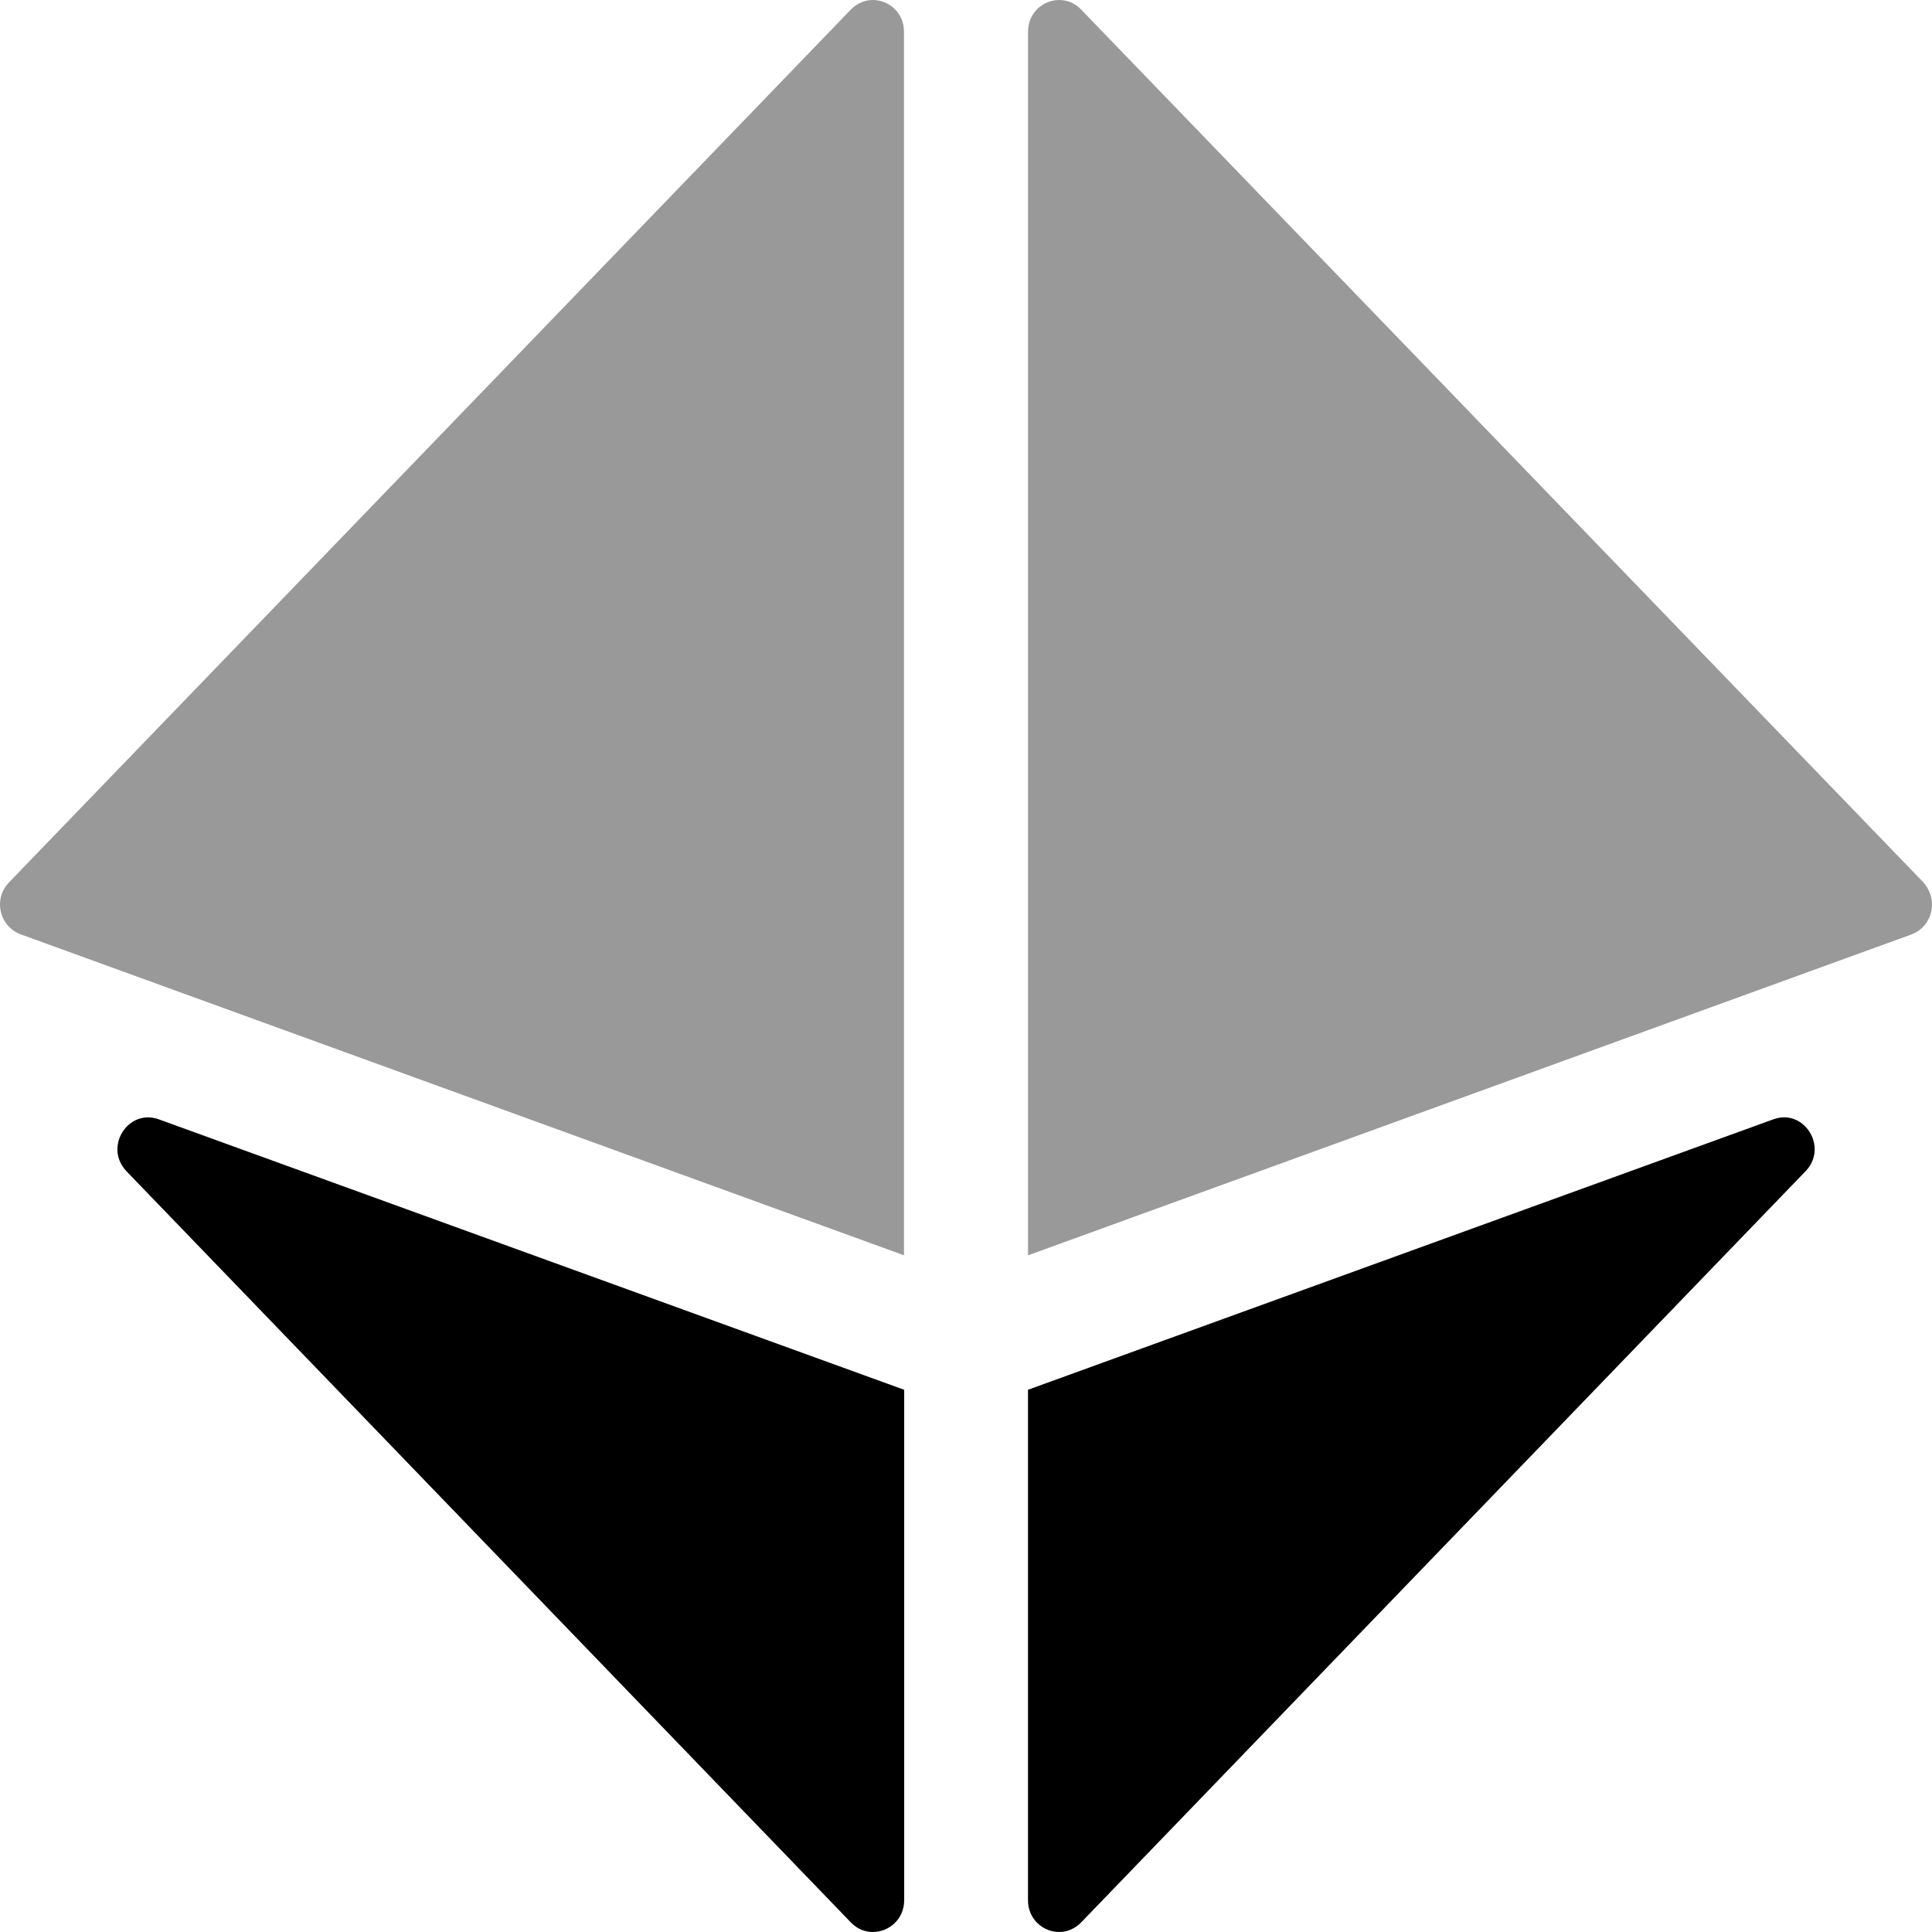
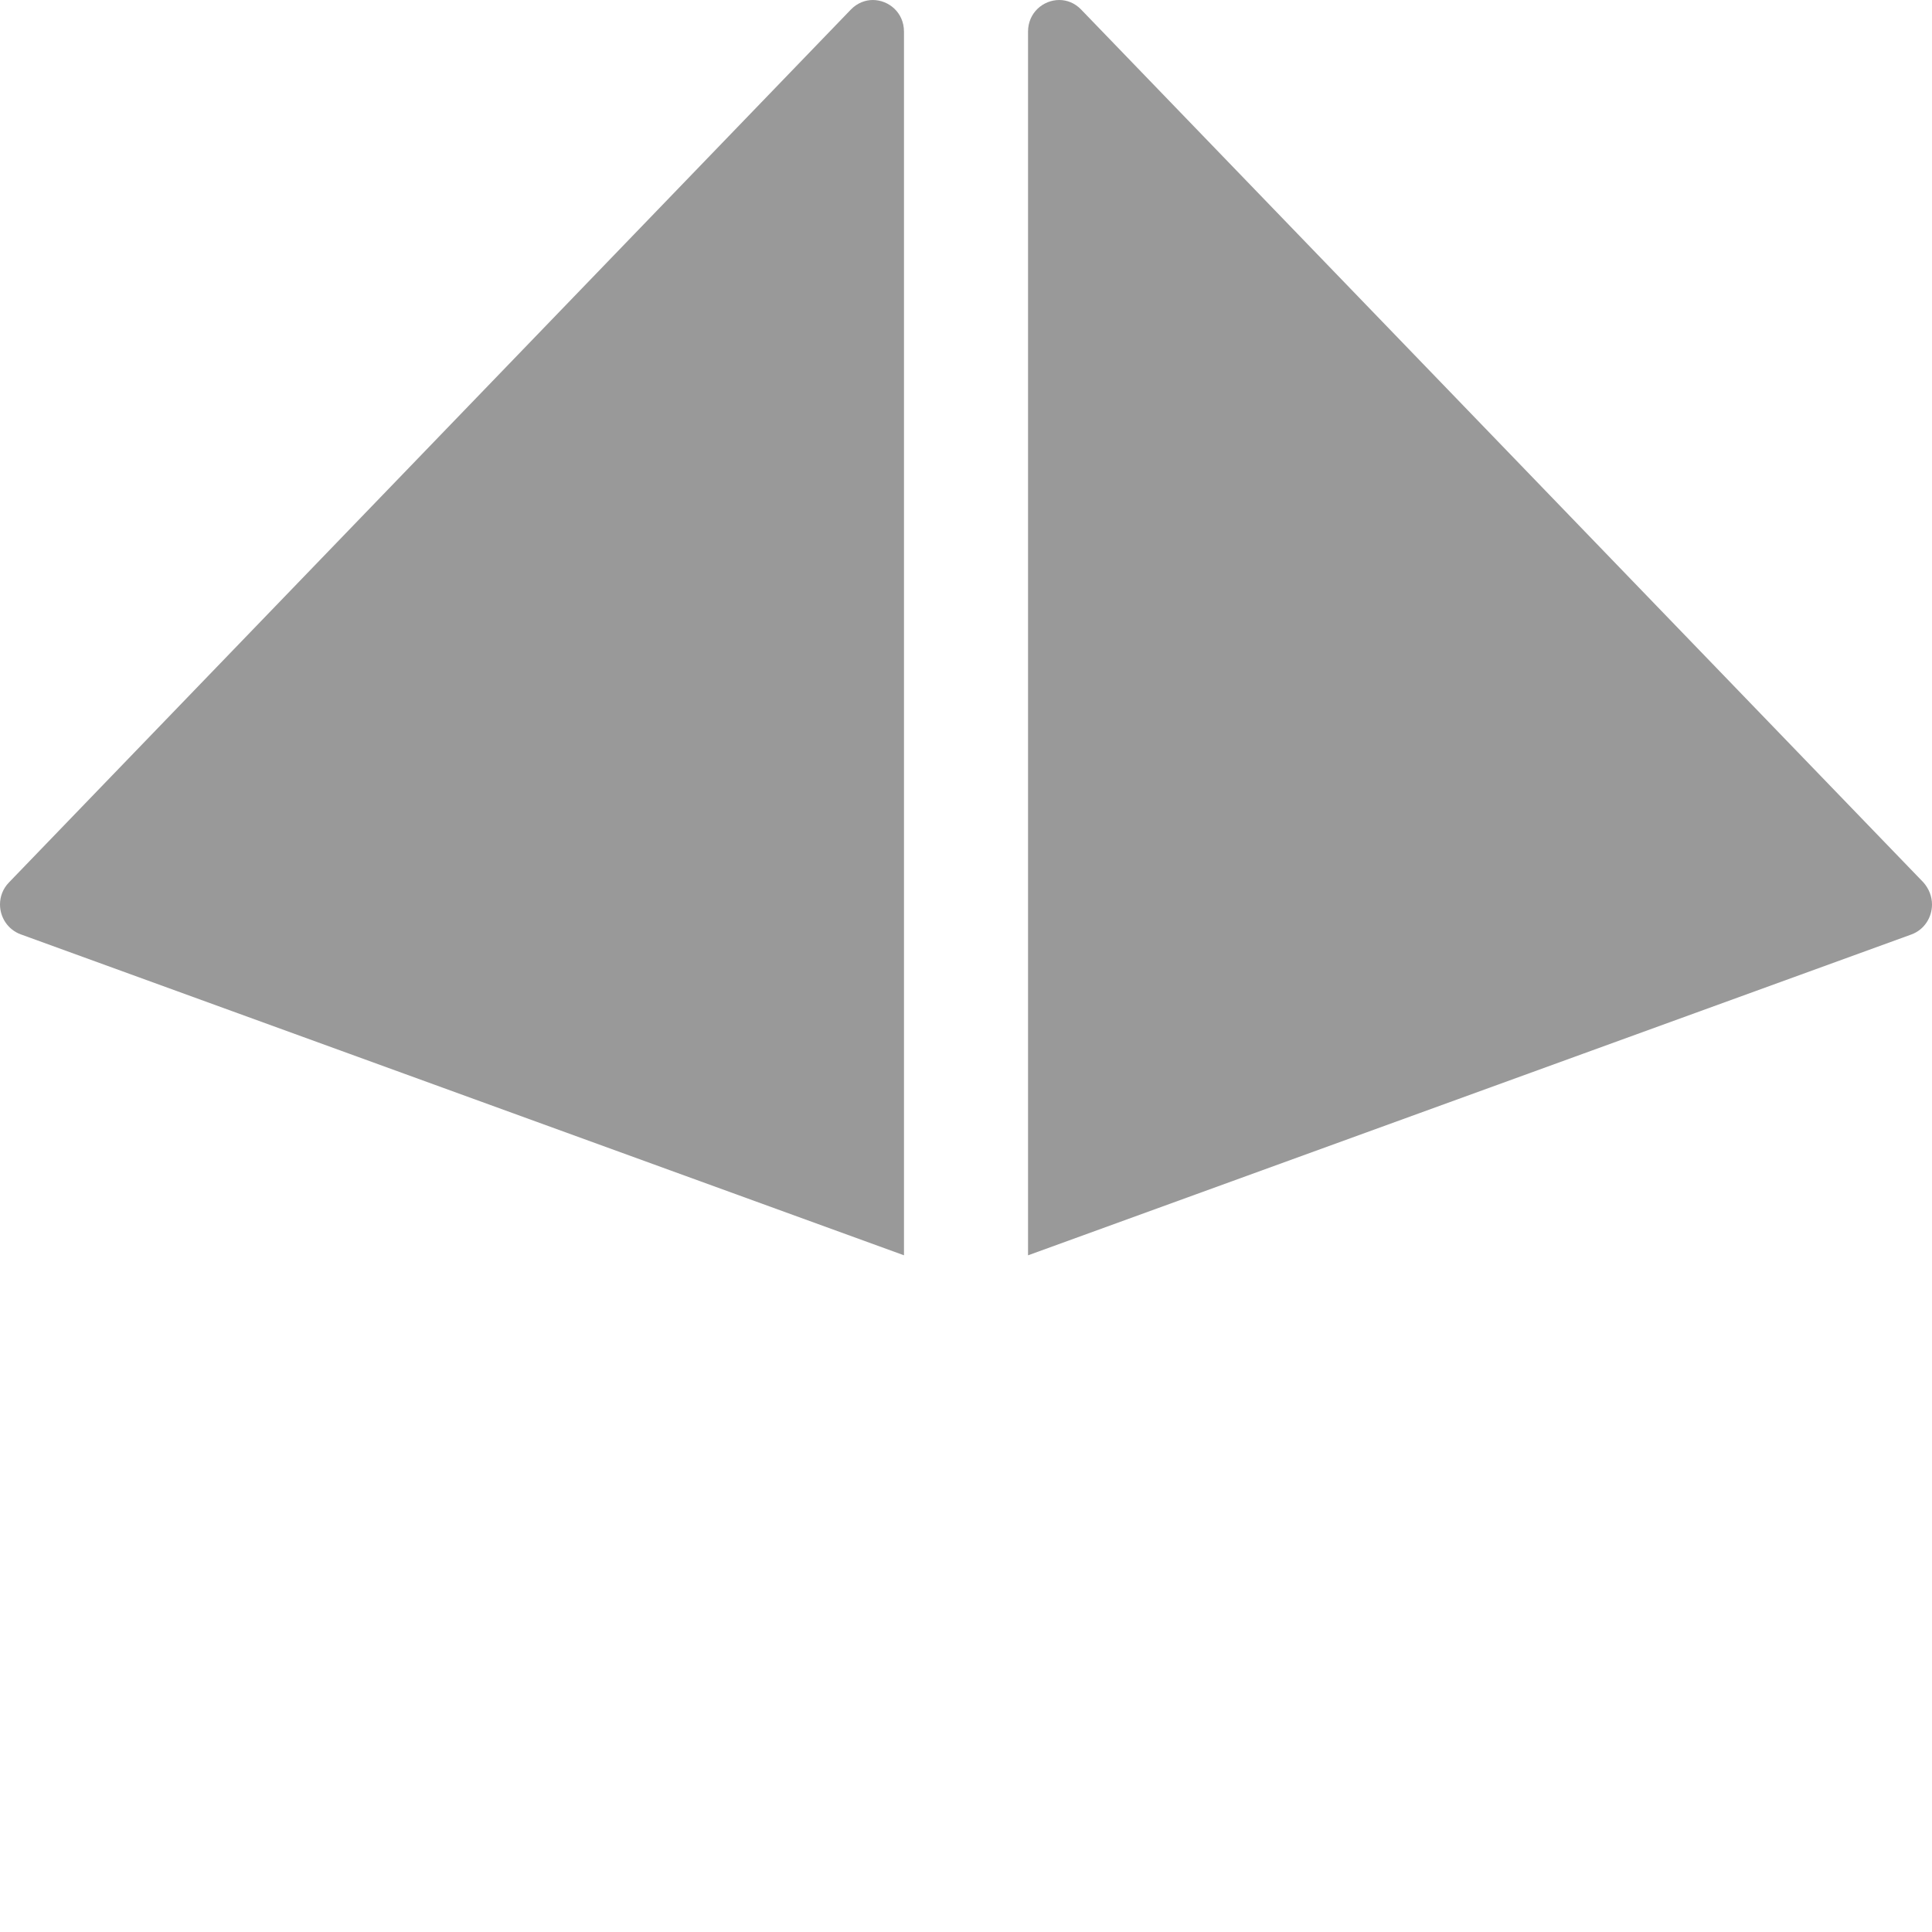
<svg xmlns="http://www.w3.org/2000/svg" viewBox="0 0 512 512">
  <defs>
    <style>.fa-secondary{opacity:.4}</style>
  </defs>
-   <path class="fa-primary" d="M31.11 304.6c0-4.377 3.501-8.483 8.109-8.483c.928 0 1.902 .167 2.9 .531l197.5 71.66v135.3C239.6 508.7 235.5 512 231.3 512c-2.038 0-4.116-.779-5.795-2.52L33.52 310.4C31.84 308.6 31.11 306.6 31.11 304.6zM472.8 296.1c4.608 0 8.109 4.105 8.109 8.483c0 1.998-.729 4.052-2.416 5.799l-192 199.1C284.8 511.2 282.7 512 280.7 512c-4.219 0-8.268-3.338-8.268-8.395V368.3l197.5-71.66C470.9 296.3 471.9 296.1 472.8 296.1z" />
  <path class="fa-secondary" d="M231.3 0c4.217 0 8.263 3.331 8.263 8.365v324.3L5.461 247.6C1.968 246.3 0 243 0 239.7c0-2.075 .754-4.175 2.367-5.836L225.5 2.521C227.2 .779 229.3 0 231.3 0zM512 239.7c0 3.355-1.968 6.651-5.461 7.944l-234.1 85.03V8.396c0-5.057 4.049-8.395 8.268-8.395c2.038 0 4.116 .779 5.795 2.52l223.2 231.3C511.2 235.5 512 237.6 512 239.7z" />
</svg>